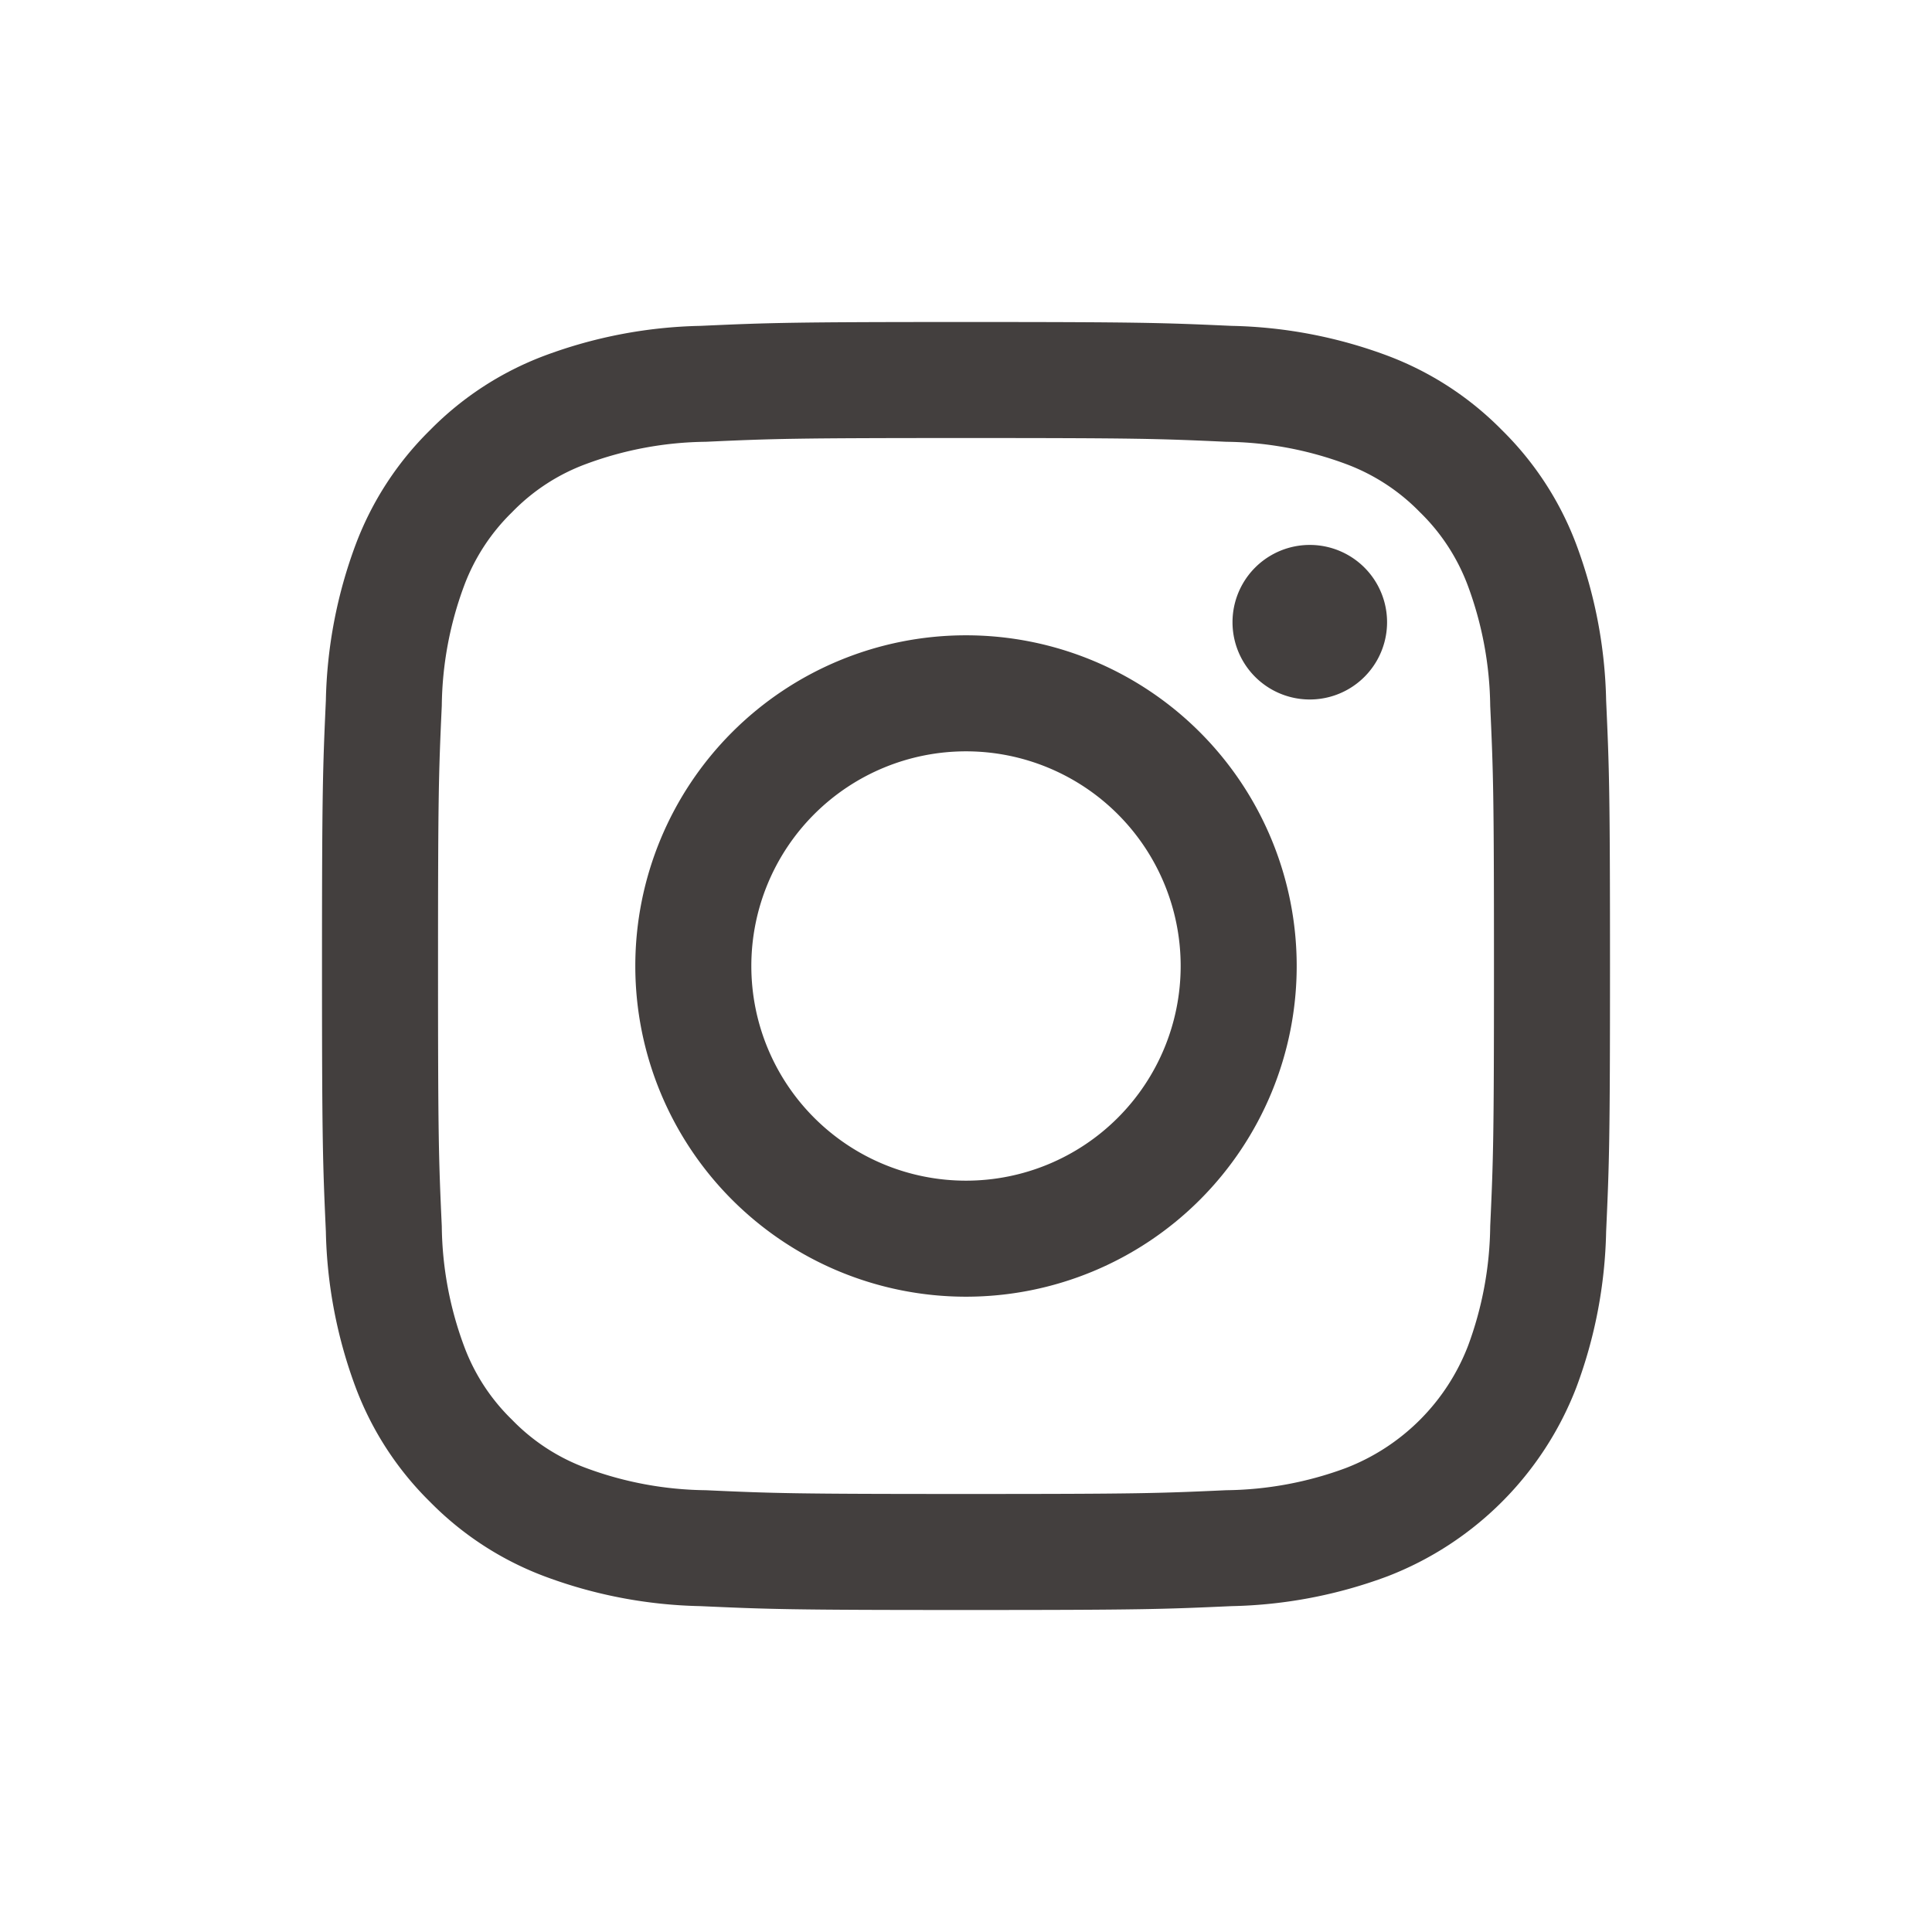
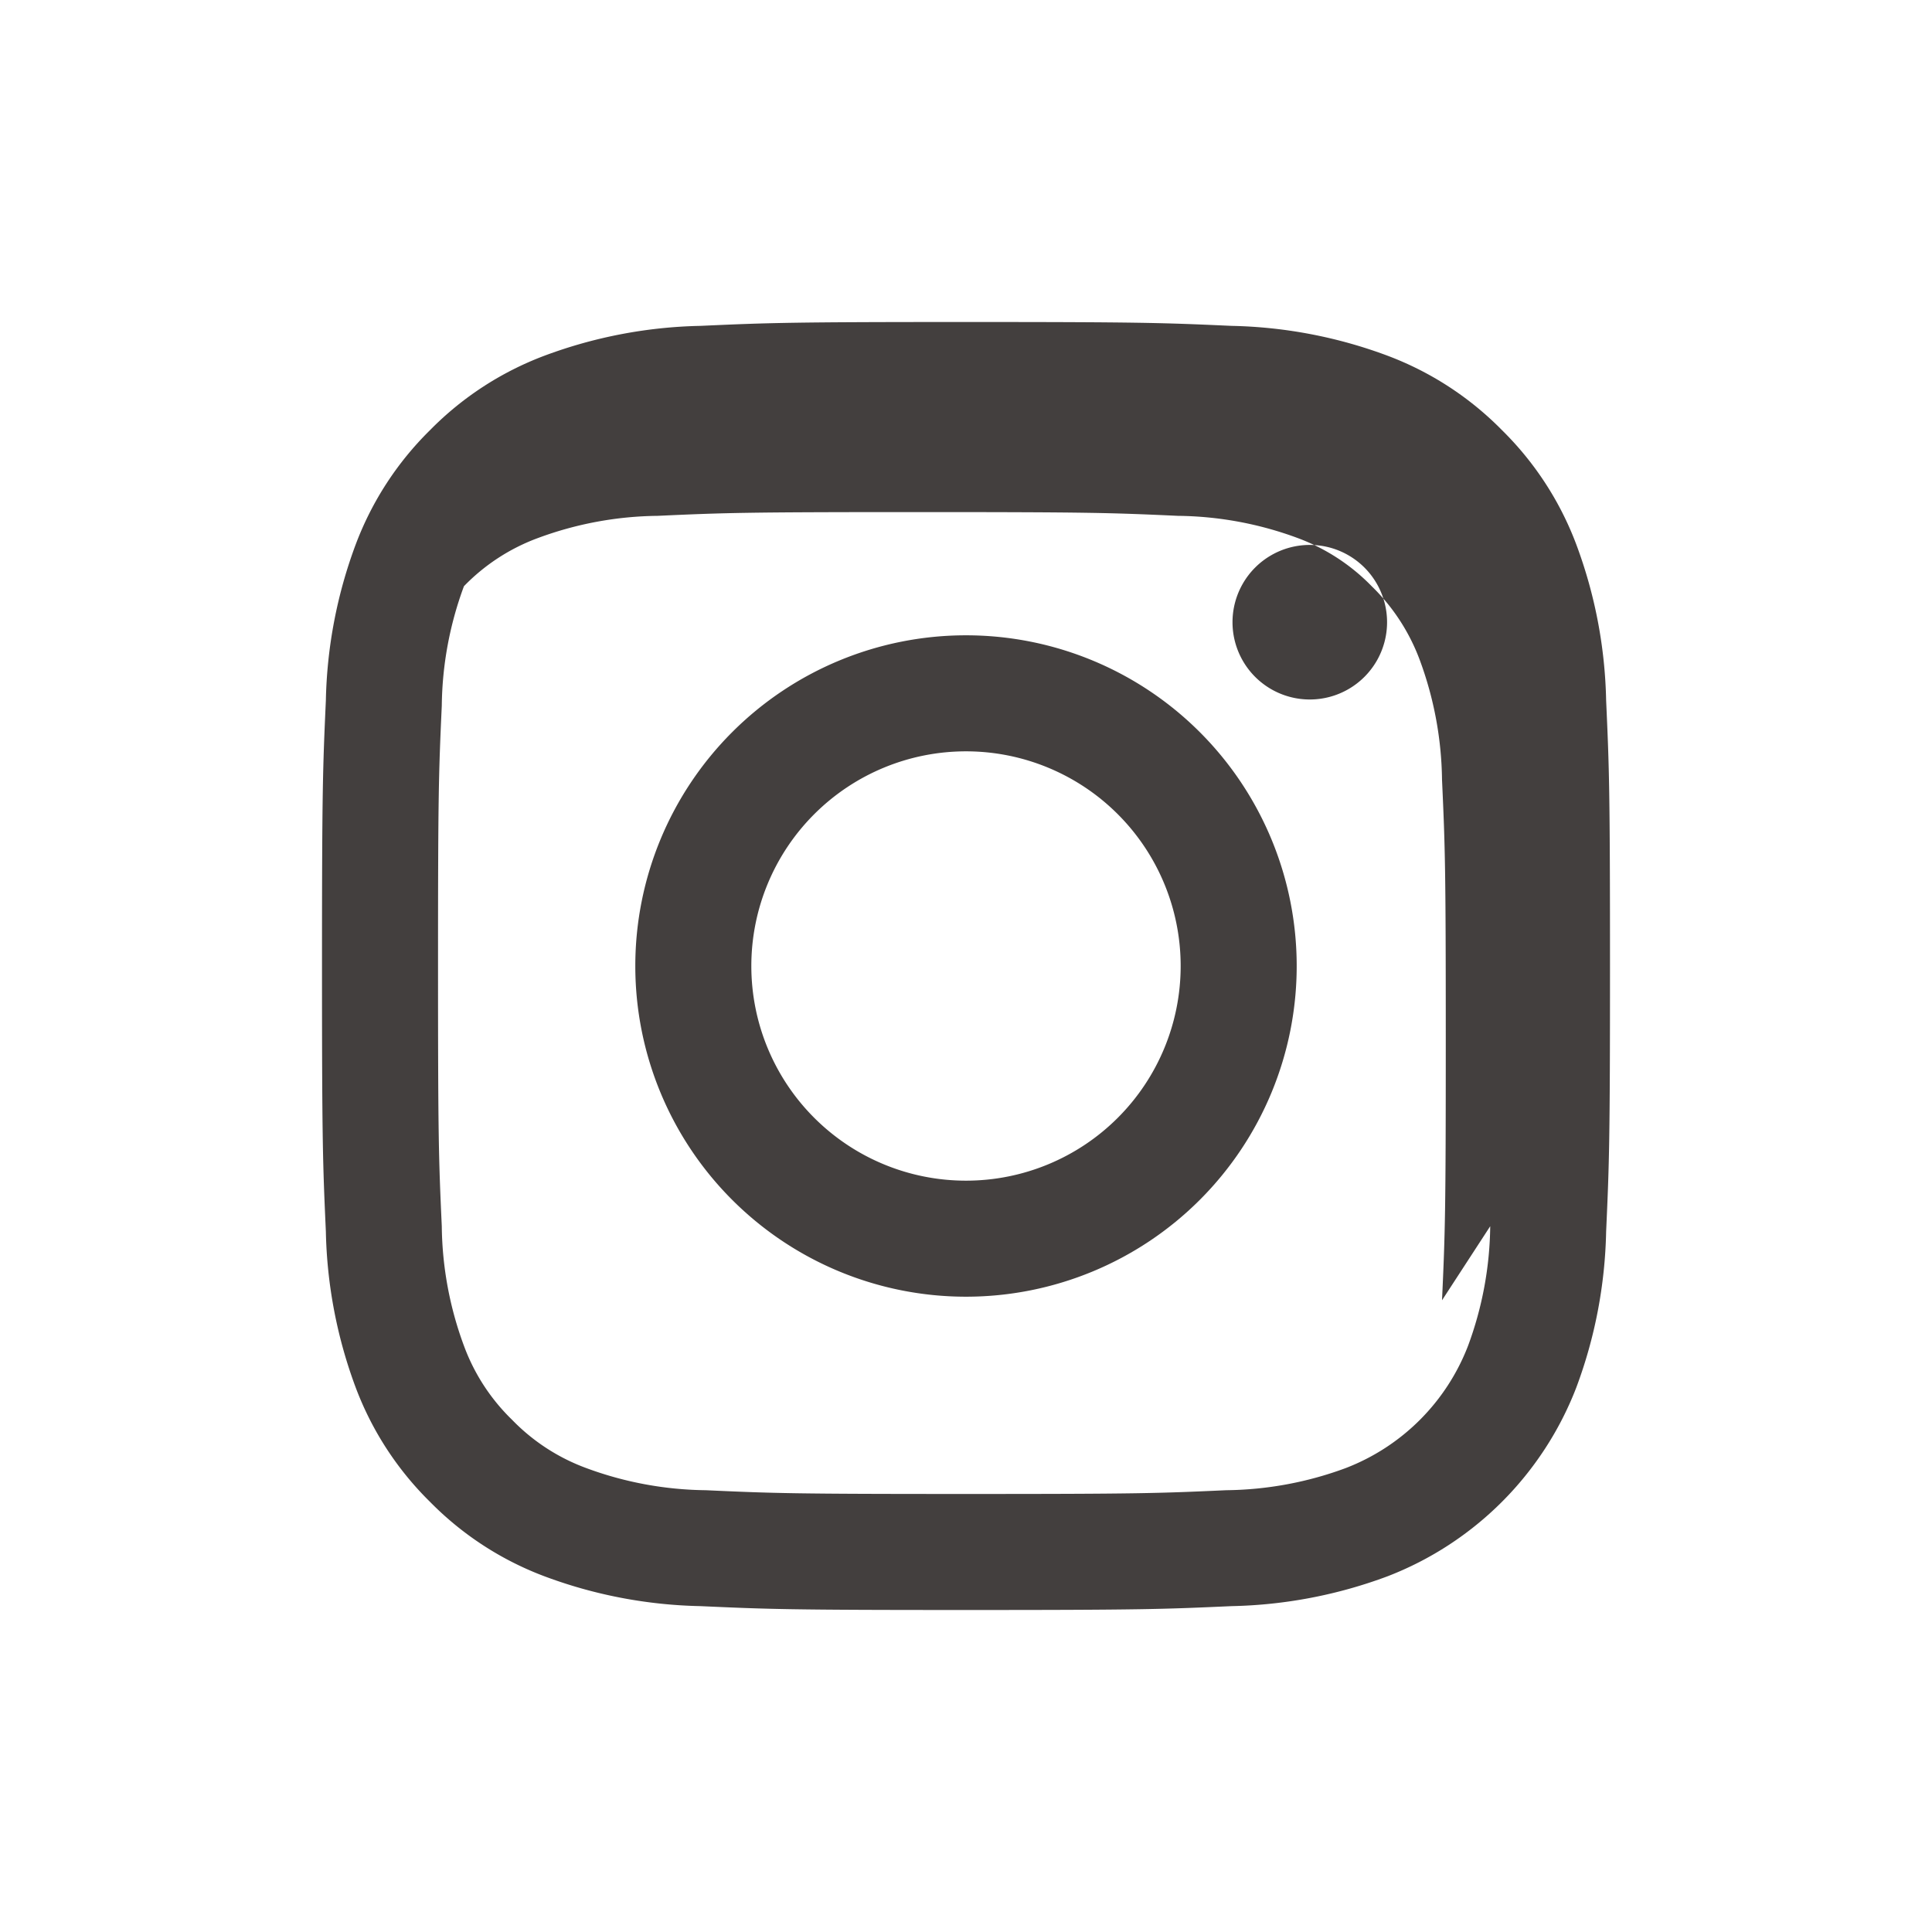
<svg xmlns="http://www.w3.org/2000/svg" width="36" height="36" fill="none">
-   <path fill="#433F3E" d="M29.928 13.052a8.8 8.8 0 0 0-.558-2.912 5.9 5.9 0 0 0-1.384-2.126A5.9 5.9 0 0 0 25.86 6.63a8.8 8.8 0 0 0-2.912-.558C21.668 6.014 21.259 6 18 6s-3.668.014-4.948.072a8.8 8.8 0 0 0-2.912.558 5.9 5.9 0 0 0-2.126 1.384A5.9 5.9 0 0 0 6.63 10.14a8.8 8.8 0 0 0-.558 2.912C6.014 14.332 6 14.741 6 18s.014 3.668.072 4.948c.02.995.209 1.98.558 2.912a5.9 5.9 0 0 0 1.384 2.126 5.9 5.9 0 0 0 2.126 1.384c.932.35 1.917.538 2.912.558 1.28.058 1.689.072 4.948.072s3.668-.014 4.948-.072a8.8 8.8 0 0 0 2.912-.558 6.14 6.14 0 0 0 3.51-3.51c.35-.932.538-1.917.558-2.912.058-1.28.072-1.689.072-4.948s-.014-3.668-.072-4.948m-2.16 9.797a6.6 6.6 0 0 1-.413 2.228 3.97 3.97 0 0 1-2.278 2.278 6.6 6.6 0 0 1-2.228.413c-1.265.058-1.645.07-4.849.07s-3.584-.012-4.849-.07a6.6 6.6 0 0 1-2.228-.413 3.7 3.7 0 0 1-1.38-.898 3.7 3.7 0 0 1-.898-1.38 6.6 6.6 0 0 1-.413-2.228c-.058-1.265-.07-1.645-.07-4.849s.012-3.584.07-4.849a6.6 6.6 0 0 1 .413-2.228c.193-.521.5-.993.898-1.38a3.7 3.7 0 0 1 1.38-.898 6.6 6.6 0 0 1 2.228-.413c1.265-.058 1.645-.07 4.849-.07s3.584.012 4.849.07a6.6 6.6 0 0 1 2.228.413c.521.193.993.5 1.38.898.399.387.705.859.898 1.38.264.713.404 1.467.413 2.228.058 1.265.07 1.645.07 4.849s-.012 3.584-.07 4.849M18 11.838a6.162 6.162 0 1 0 0 12.324 6.162 6.162 0 0 0 0-12.324M18 22a4 4 0 1 1 0-8 4 4 0 0 1 0 8m7.846-10.406a1.44 1.44 0 1 1-2.88 0 1.44 1.44 0 0 1 2.88 0" />
+   <path fill="#433F3E" d="M29.928 13.052a8.8 8.8 0 0 0-.558-2.912 5.9 5.9 0 0 0-1.384-2.126A5.9 5.9 0 0 0 25.86 6.63a8.8 8.8 0 0 0-2.912-.558C21.668 6.014 21.259 6 18 6s-3.668.014-4.948.072a8.8 8.8 0 0 0-2.912.558 5.9 5.9 0 0 0-2.126 1.384A5.9 5.9 0 0 0 6.63 10.14a8.8 8.8 0 0 0-.558 2.912C6.014 14.332 6 14.741 6 18s.014 3.668.072 4.948c.02.995.209 1.98.558 2.912a5.9 5.9 0 0 0 1.384 2.126 5.9 5.9 0 0 0 2.126 1.384c.932.35 1.917.538 2.912.558 1.28.058 1.689.072 4.948.072s3.668-.014 4.948-.072a8.8 8.8 0 0 0 2.912-.558 6.14 6.14 0 0 0 3.51-3.51c.35-.932.538-1.917.558-2.912.058-1.28.072-1.689.072-4.948s-.014-3.668-.072-4.948m-2.16 9.797a6.6 6.6 0 0 1-.413 2.228 3.97 3.97 0 0 1-2.278 2.278 6.6 6.6 0 0 1-2.228.413c-1.265.058-1.645.07-4.849.07s-3.584-.012-4.849-.07a6.6 6.6 0 0 1-2.228-.413 3.7 3.7 0 0 1-1.38-.898 3.7 3.7 0 0 1-.898-1.38 6.6 6.6 0 0 1-.413-2.228c-.058-1.265-.07-1.645-.07-4.849s.012-3.584.07-4.849a6.6 6.6 0 0 1 .413-2.228a3.7 3.7 0 0 1 1.38-.898 6.6 6.6 0 0 1 2.228-.413c1.265-.058 1.645-.07 4.849-.07s3.584.012 4.849.07a6.6 6.6 0 0 1 2.228.413c.521.193.993.5 1.38.898.399.387.705.859.898 1.38.264.713.404 1.467.413 2.228.058 1.265.07 1.645.07 4.849s-.012 3.584-.07 4.849M18 11.838a6.162 6.162 0 1 0 0 12.324 6.162 6.162 0 0 0 0-12.324M18 22a4 4 0 1 1 0-8 4 4 0 0 1 0 8m7.846-10.406a1.44 1.44 0 1 1-2.88 0 1.44 1.44 0 0 1 2.88 0" />
</svg>